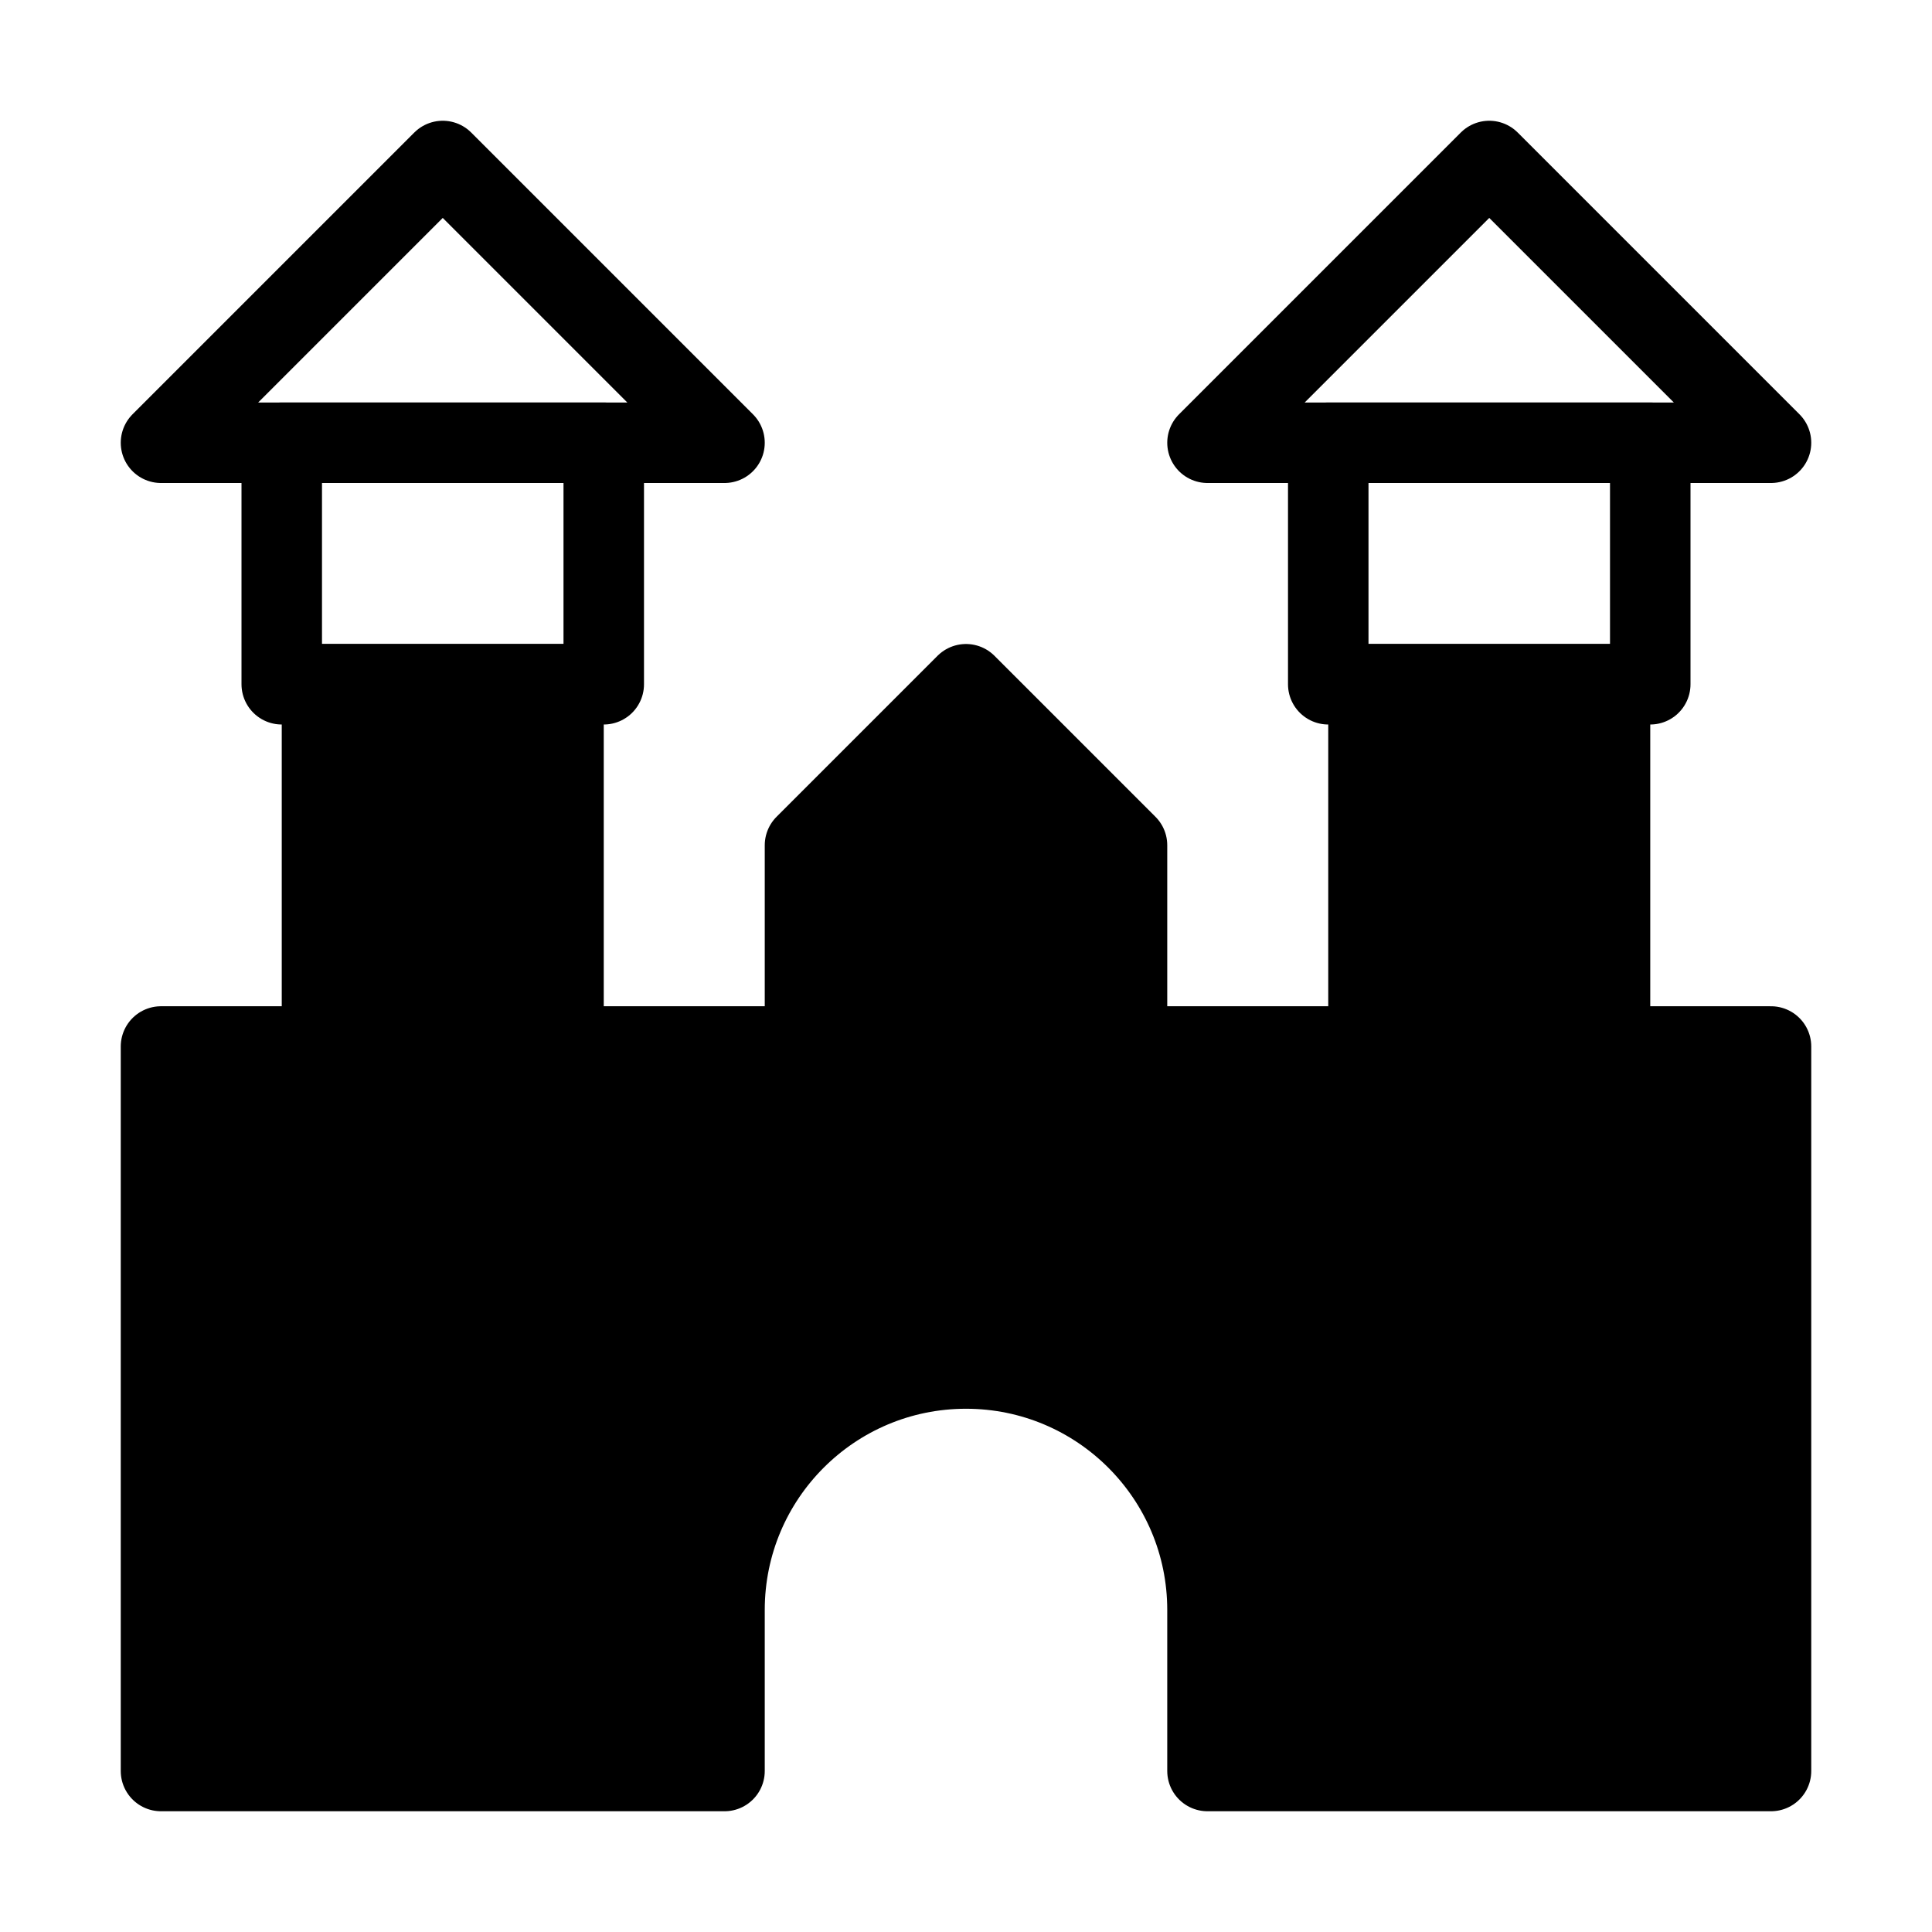
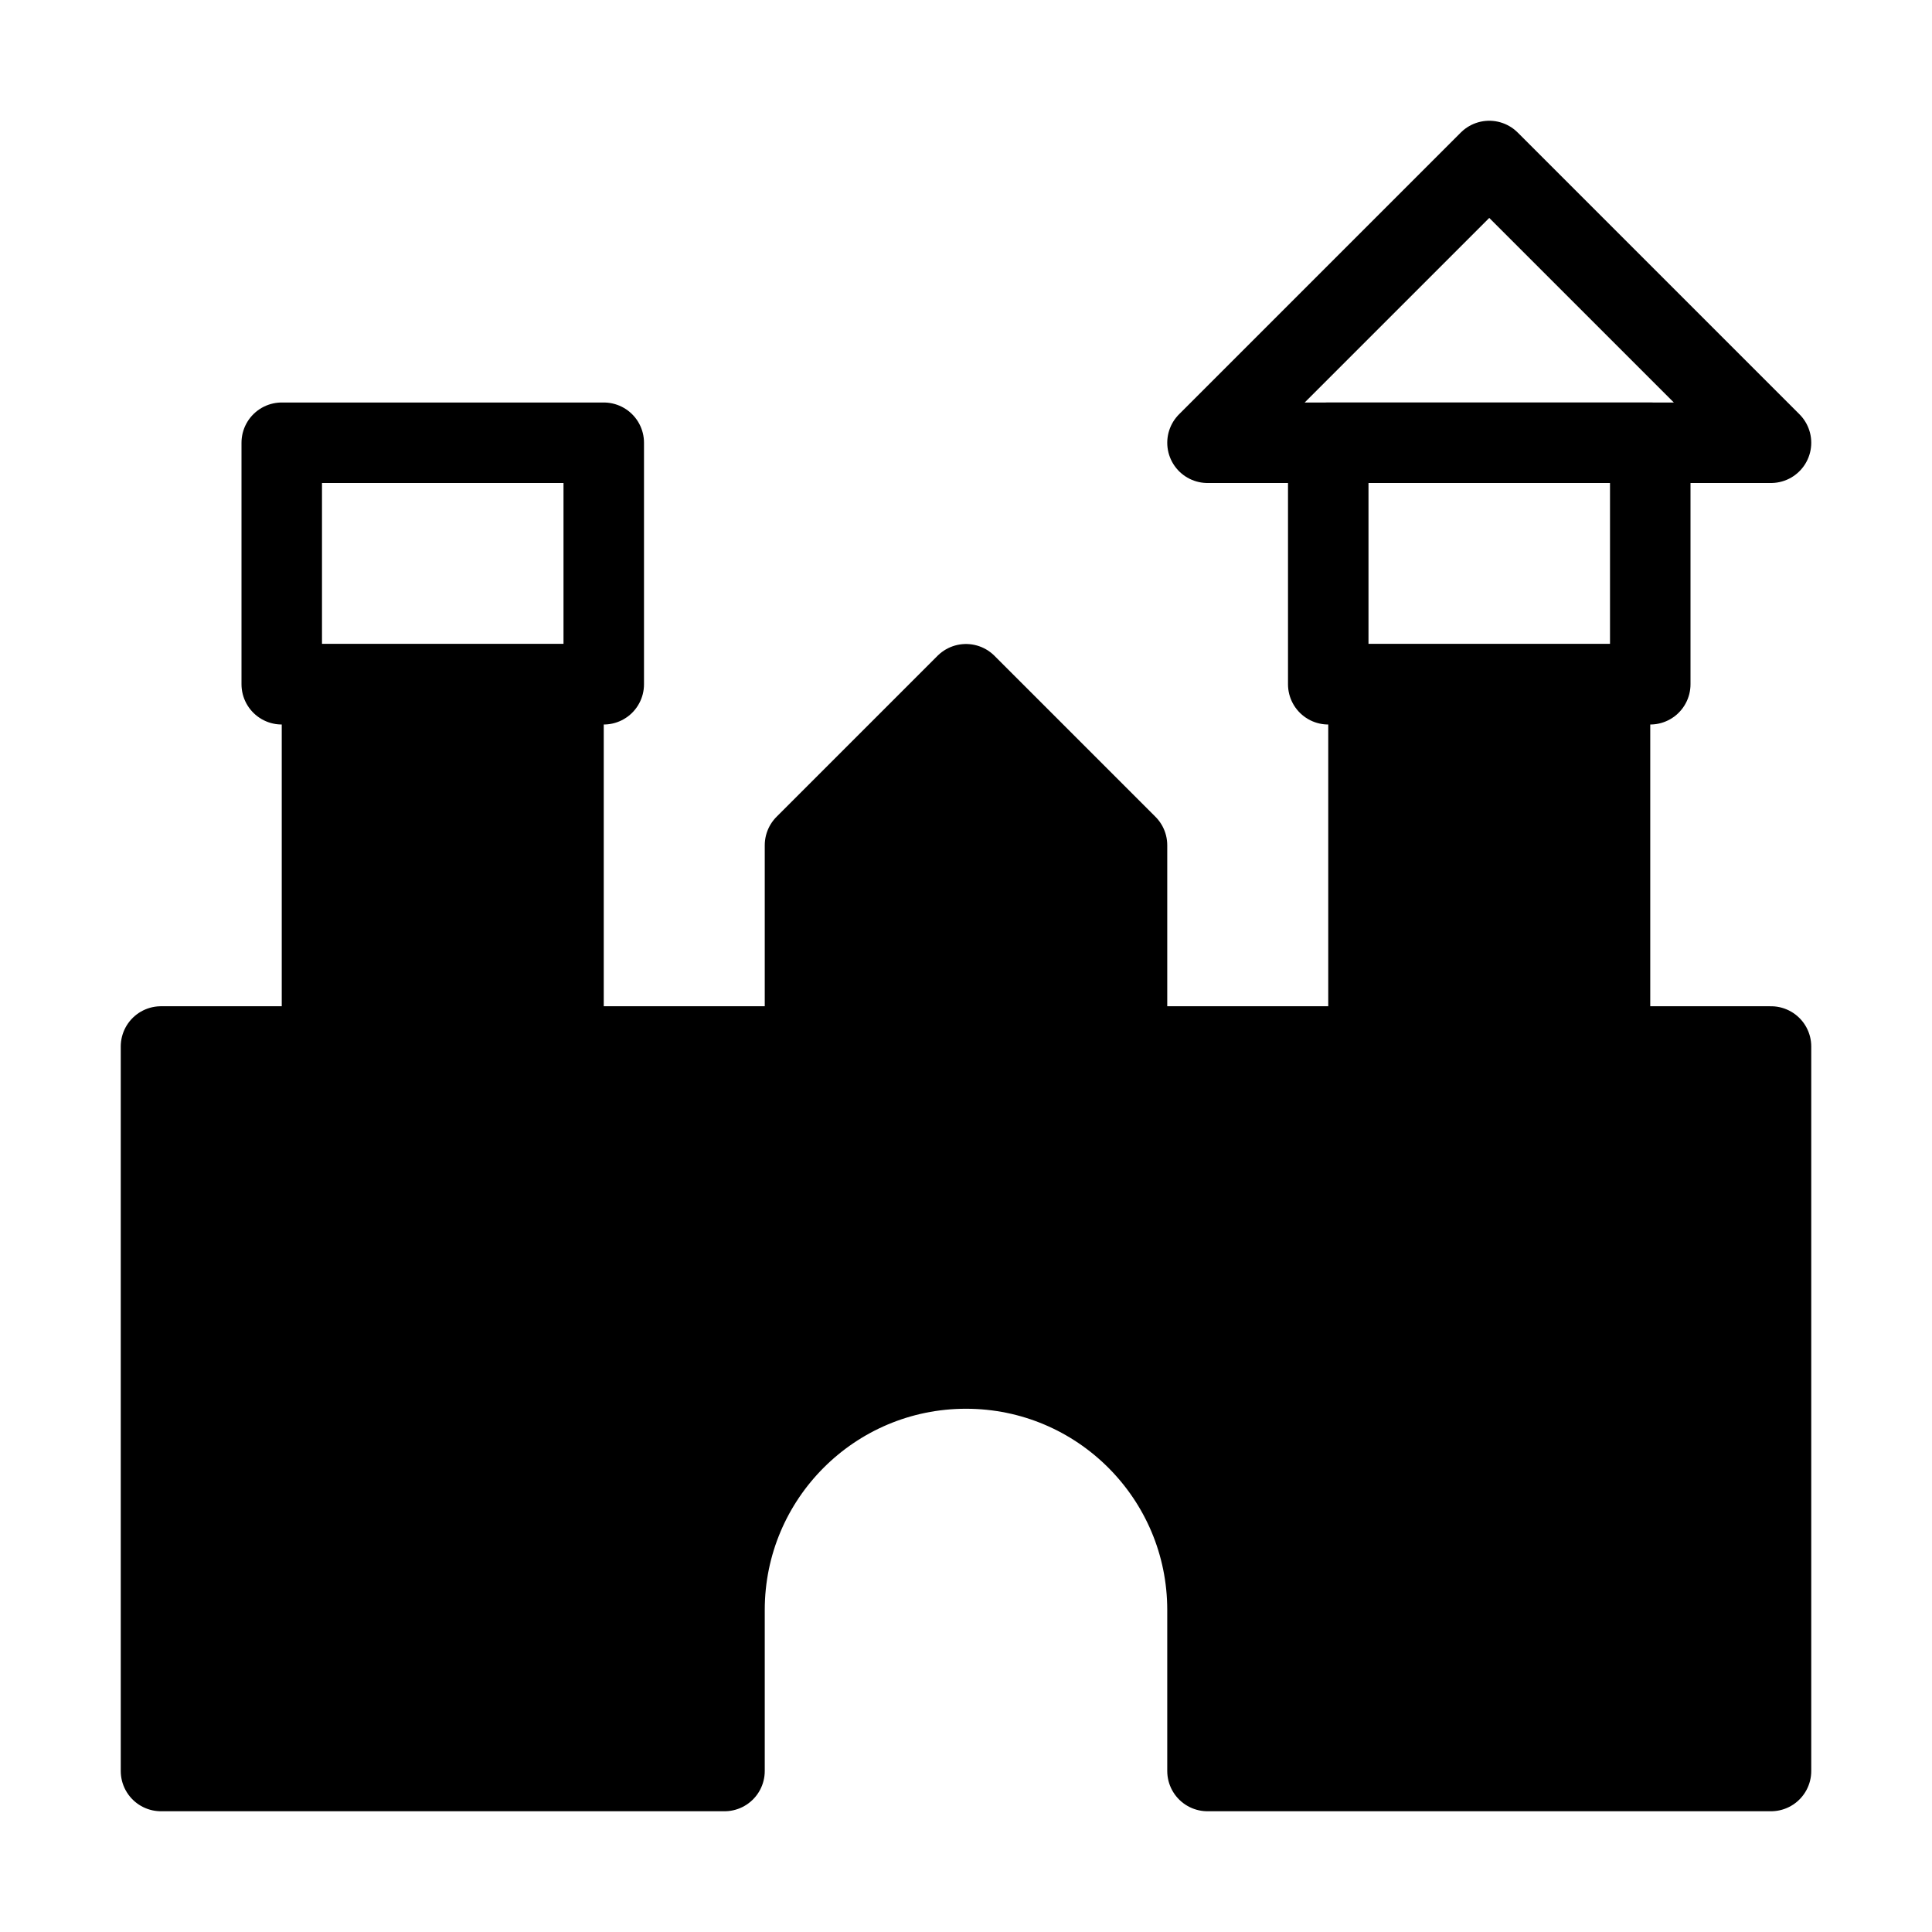
<svg xmlns="http://www.w3.org/2000/svg" viewBox="0 0 48 48" fill="none">
-   <path d="M4 11L11 4L18 11H4Z" stroke="currentColor" stroke-width="2" stroke-linecap="round" stroke-linejoin="round" />
  <path d="M30 11L37 4L44 11H30Z" stroke="currentColor" stroke-width="2" stroke-linecap="round" stroke-linejoin="round" />
  <path d="M44 44V26H40V17H34V26H28V21L24 17L20 21V26H14V17H8V26H4V44H18V40C18 36.686 20.686 34 24 34C27.314 34 30 36.686 30 40V44H44Z" fill="currentColor" stroke="currentColor" stroke-width="2" stroke-linecap="round" stroke-linejoin="round" />
  <rect x="7" y="11" width="8" height="6" stroke="currentColor" stroke-width="2" stroke-linecap="round" stroke-linejoin="round" />
  <rect x="33" y="11" width="8" height="6" stroke="currentColor" stroke-width="2" stroke-linecap="round" stroke-linejoin="round" />
</svg>